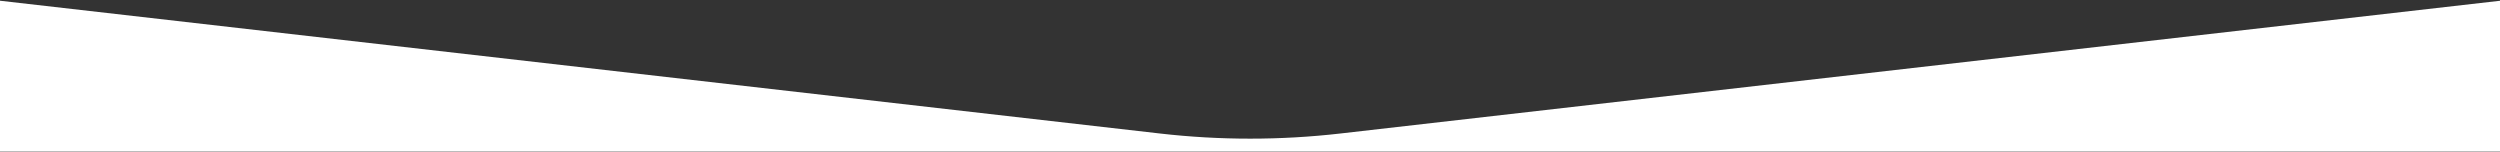
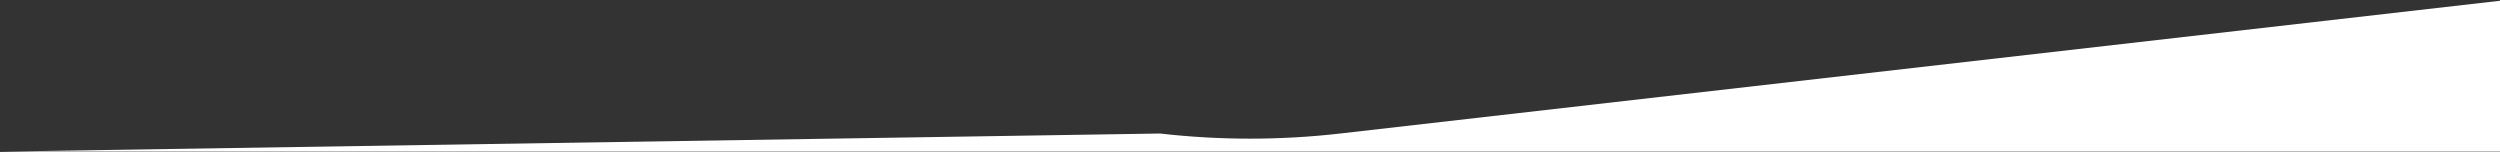
<svg xmlns="http://www.w3.org/2000/svg" width="1920" height="117" viewBox="0 0 1920 117" fill="none">
  <rect x="0" y="0" width="1920" height="117" fill="#333333" stroke="none" />
-   <path d="M-1.892 116.48L-1.892 0.344L890.965 102.544C936.91 107.803 983.305 107.803 1029.25 102.544L1922.11 0.344V116.48L-1.892 116.48Z" fill="white" />
+   <path d="M-1.892 116.48L890.965 102.544C936.91 107.803 983.305 107.803 1029.25 102.544L1922.11 0.344V116.48L-1.892 116.48Z" fill="white" />
</svg>